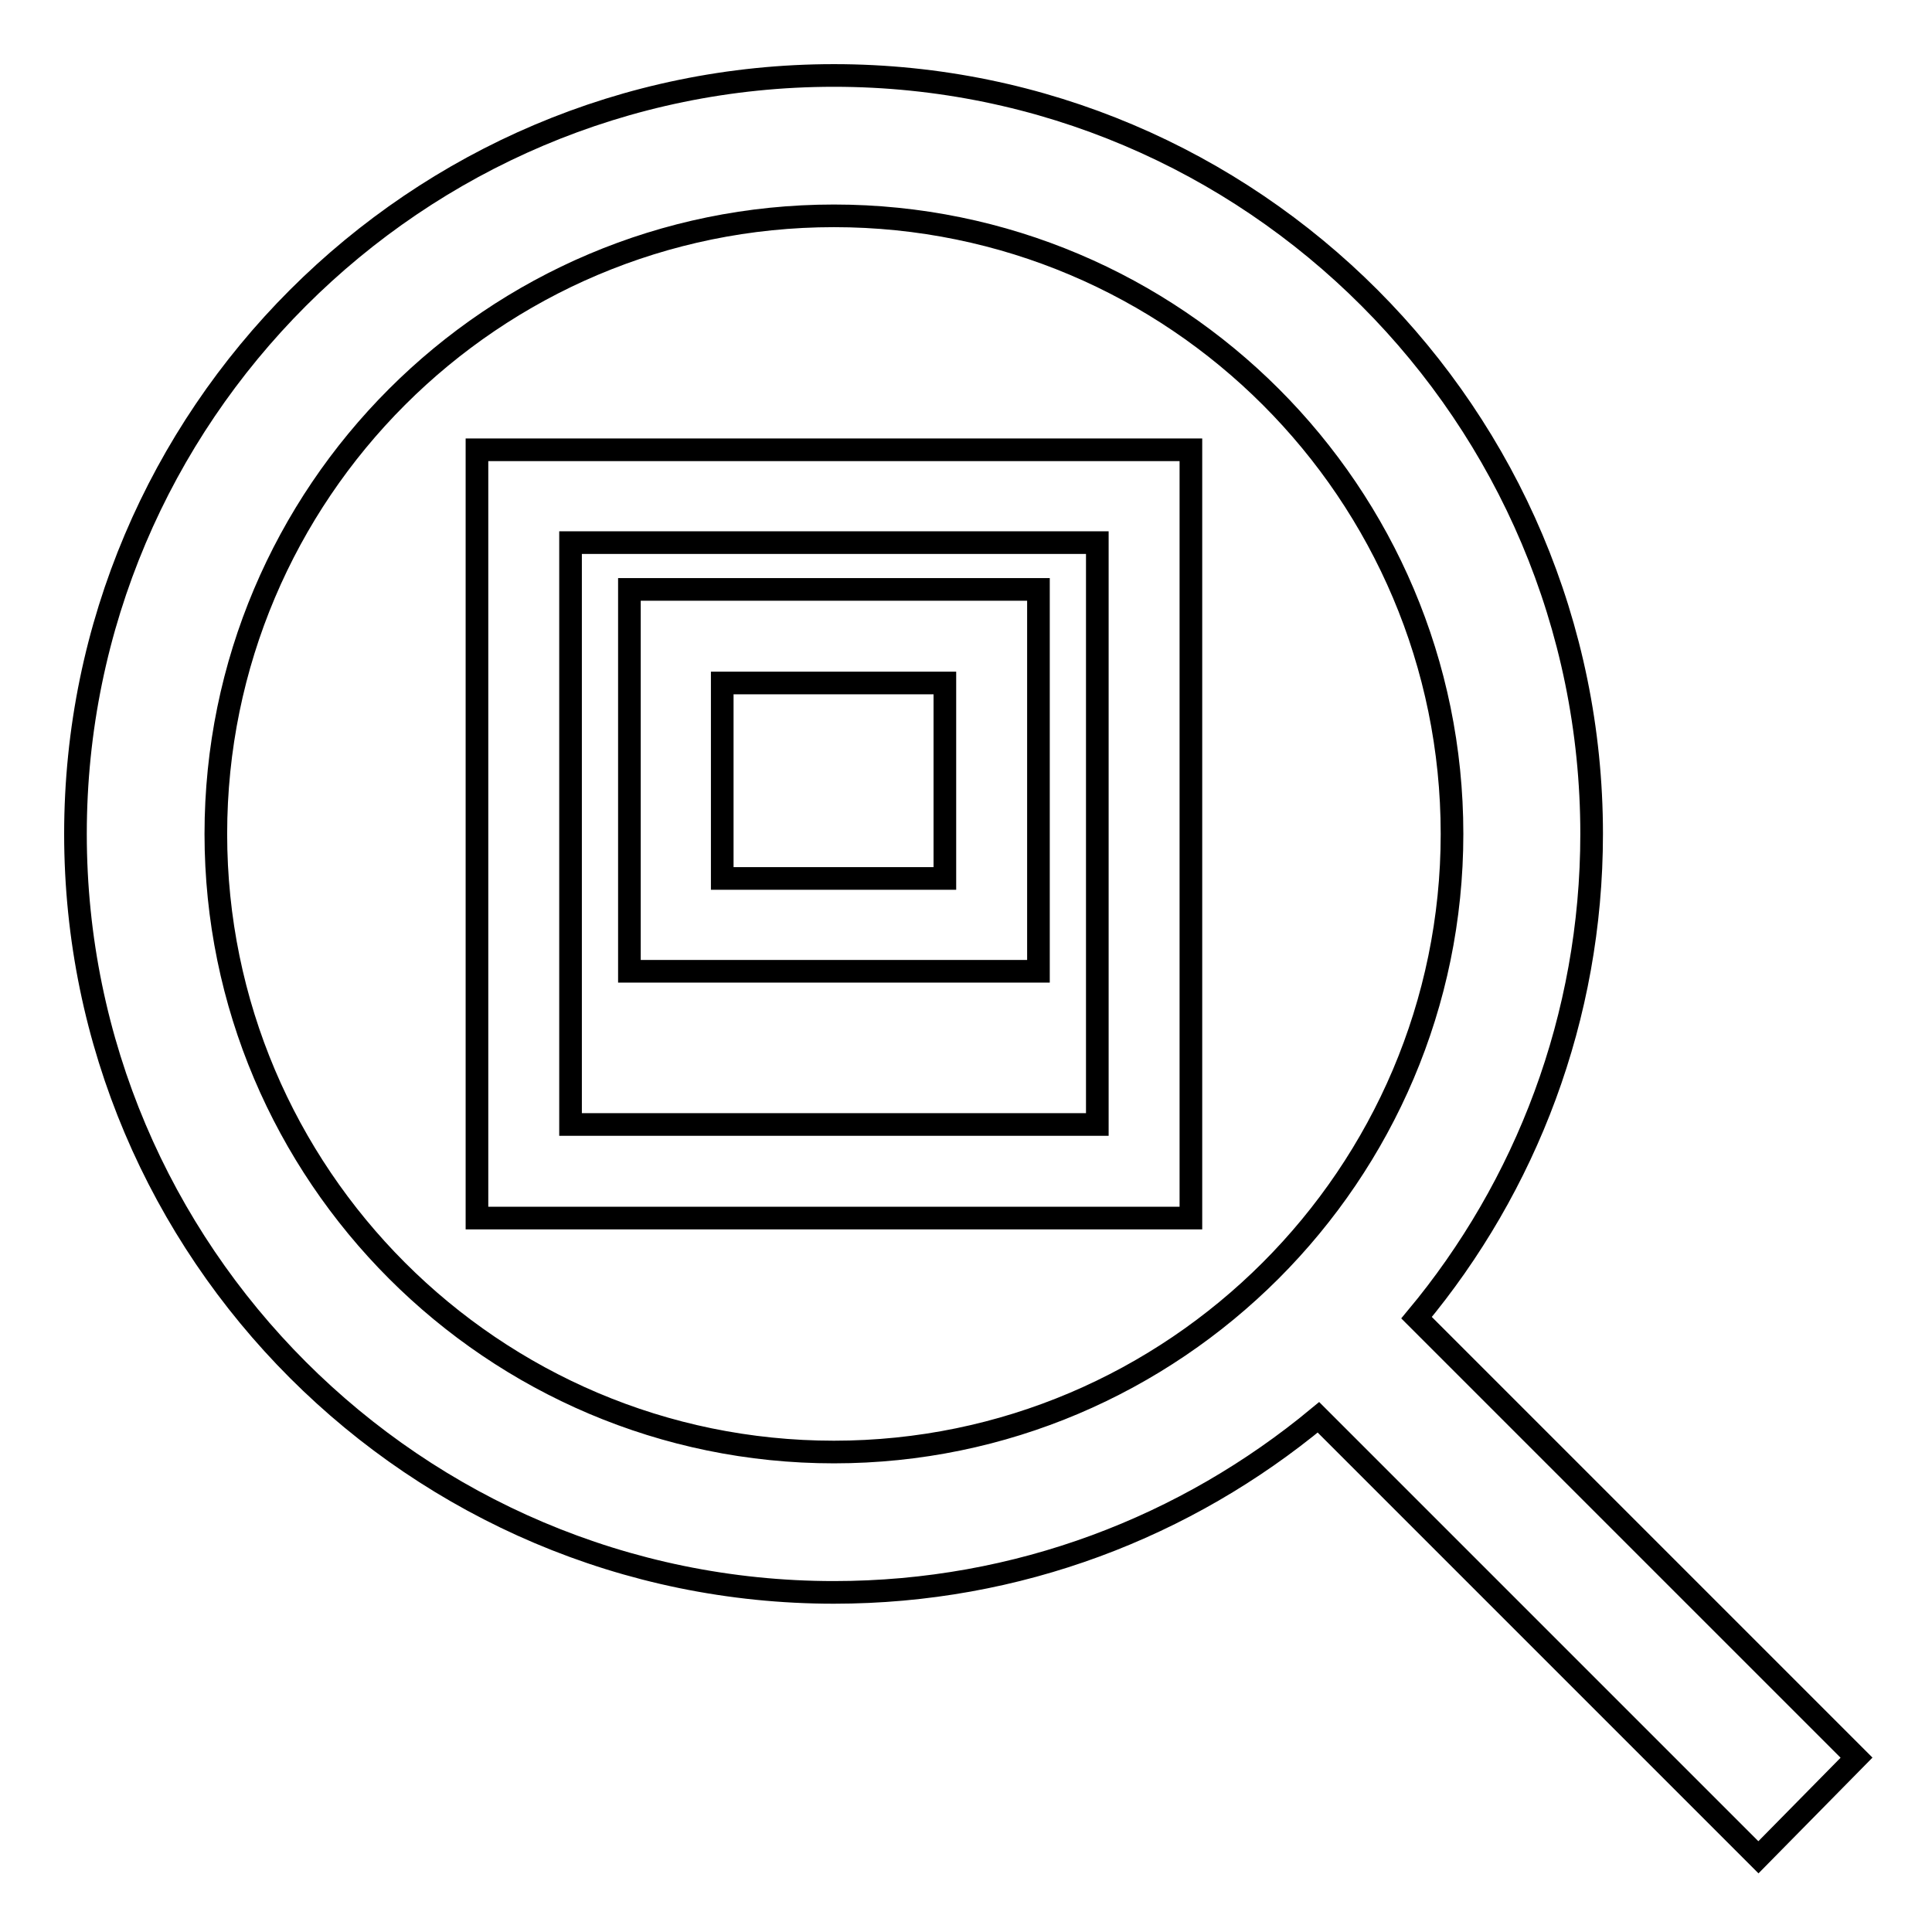
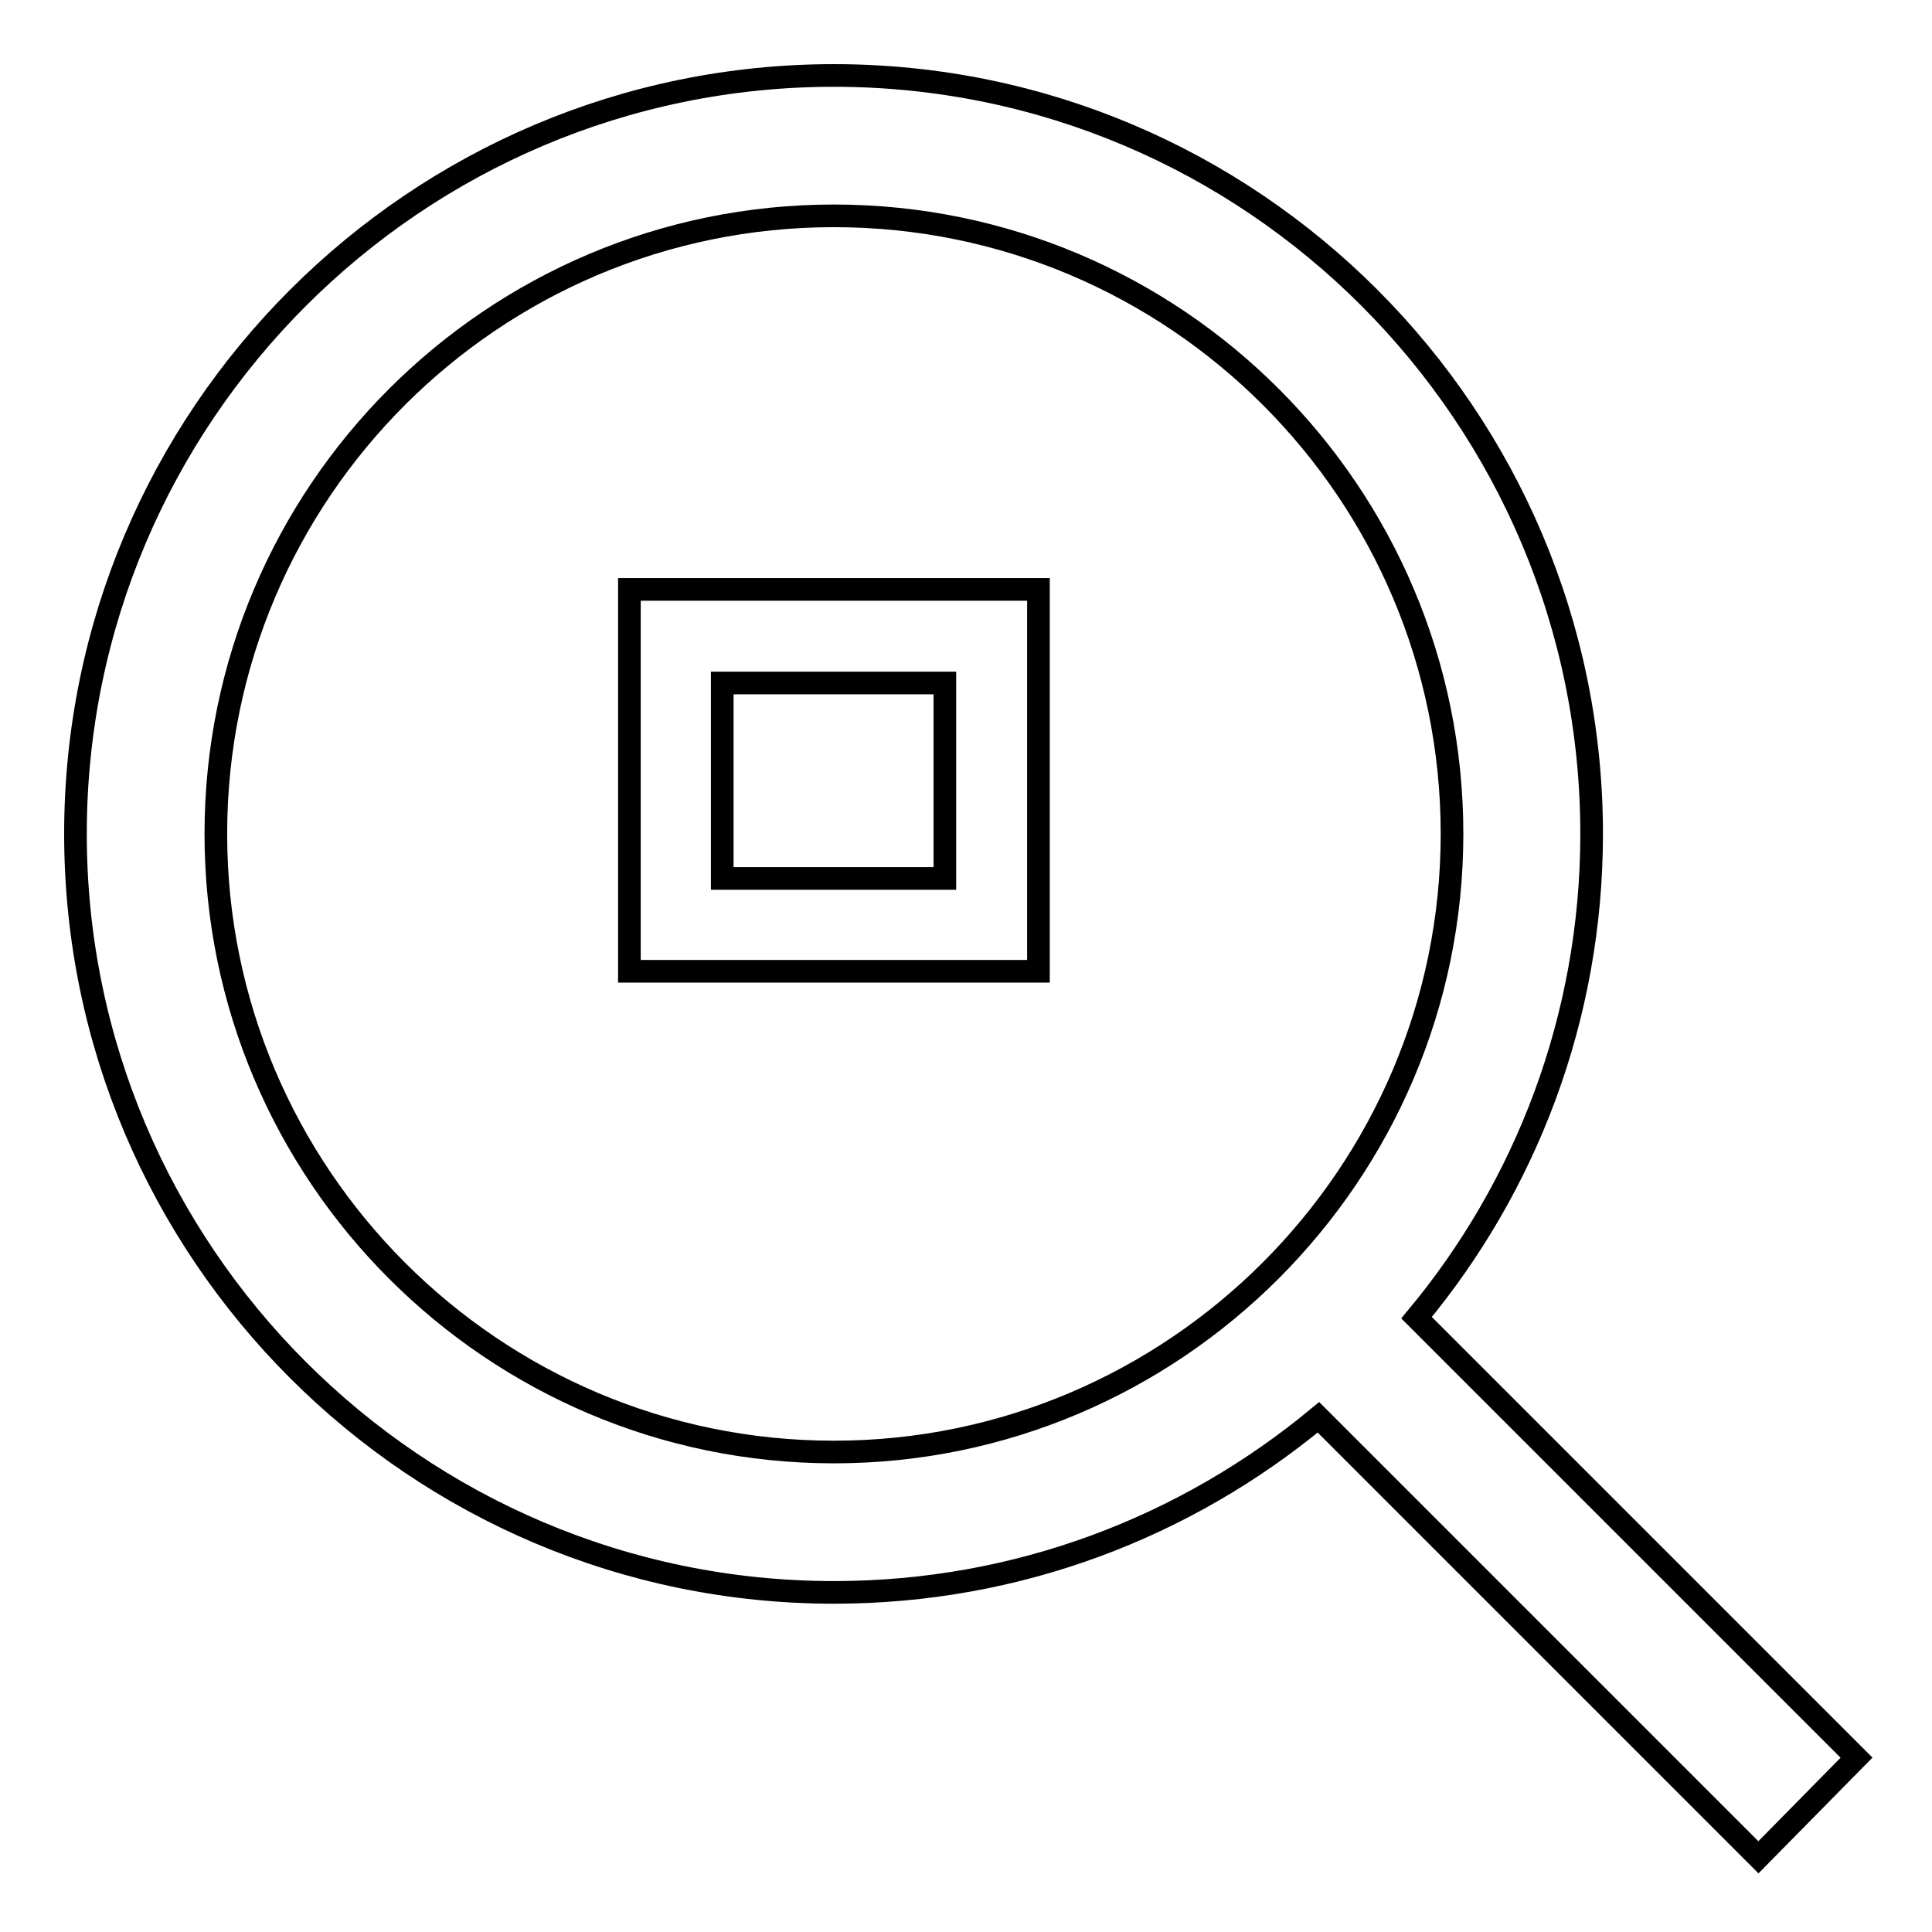
<svg xmlns="http://www.w3.org/2000/svg" version="1.1" x="0px" y="0px" viewBox="0 0 256 256" enable-background="new 0 0 256 256" xml:space="preserve">
  <g>
    <g>
      <g>
        <path stroke-width="3" fill-opacity="0" stroke="#000000" d="M246,232.9l-58.3-58.3c14.5-17.4,23.2-39.8,23.2-64.1C210.9,55.1,165.9,10,110.5,10C55.1,10,10,55.1,10,110.5c0,55.4,45.1,100.5,100.5,100.5c24.4,0,46.7-8.7,64.2-23.2l58.3,58.3L246,232.9z M110.5,192.4c-45.2,0-81.9-36.8-81.9-81.9c0-45.2,36.7-81.9,81.9-81.9c45.2,0,81.9,36.7,81.9,81.9C192.4,155.6,155.6,192.4,110.5,192.4z" />
        <path stroke-width="3" fill-opacity="0" stroke="#000000" d="M83.4,128.7h54.2V78.1H83.4V128.7z M95.7,90.5h29.5v25.9H95.7V90.5z" />
-         <path stroke-width="3" fill-opacity="0" stroke="#000000" d="M63.2,161.4h94.6V59.6H63.2V161.4z M75.6,71.9h69.8V149H75.6V71.9z" />
      </g>
      <g />
      <g />
      <g />
      <g />
      <g />
      <g />
      <g />
      <g />
      <g />
      <g />
      <g />
      <g />
      <g />
      <g />
      <g />
    </g>
  </g>
</svg>